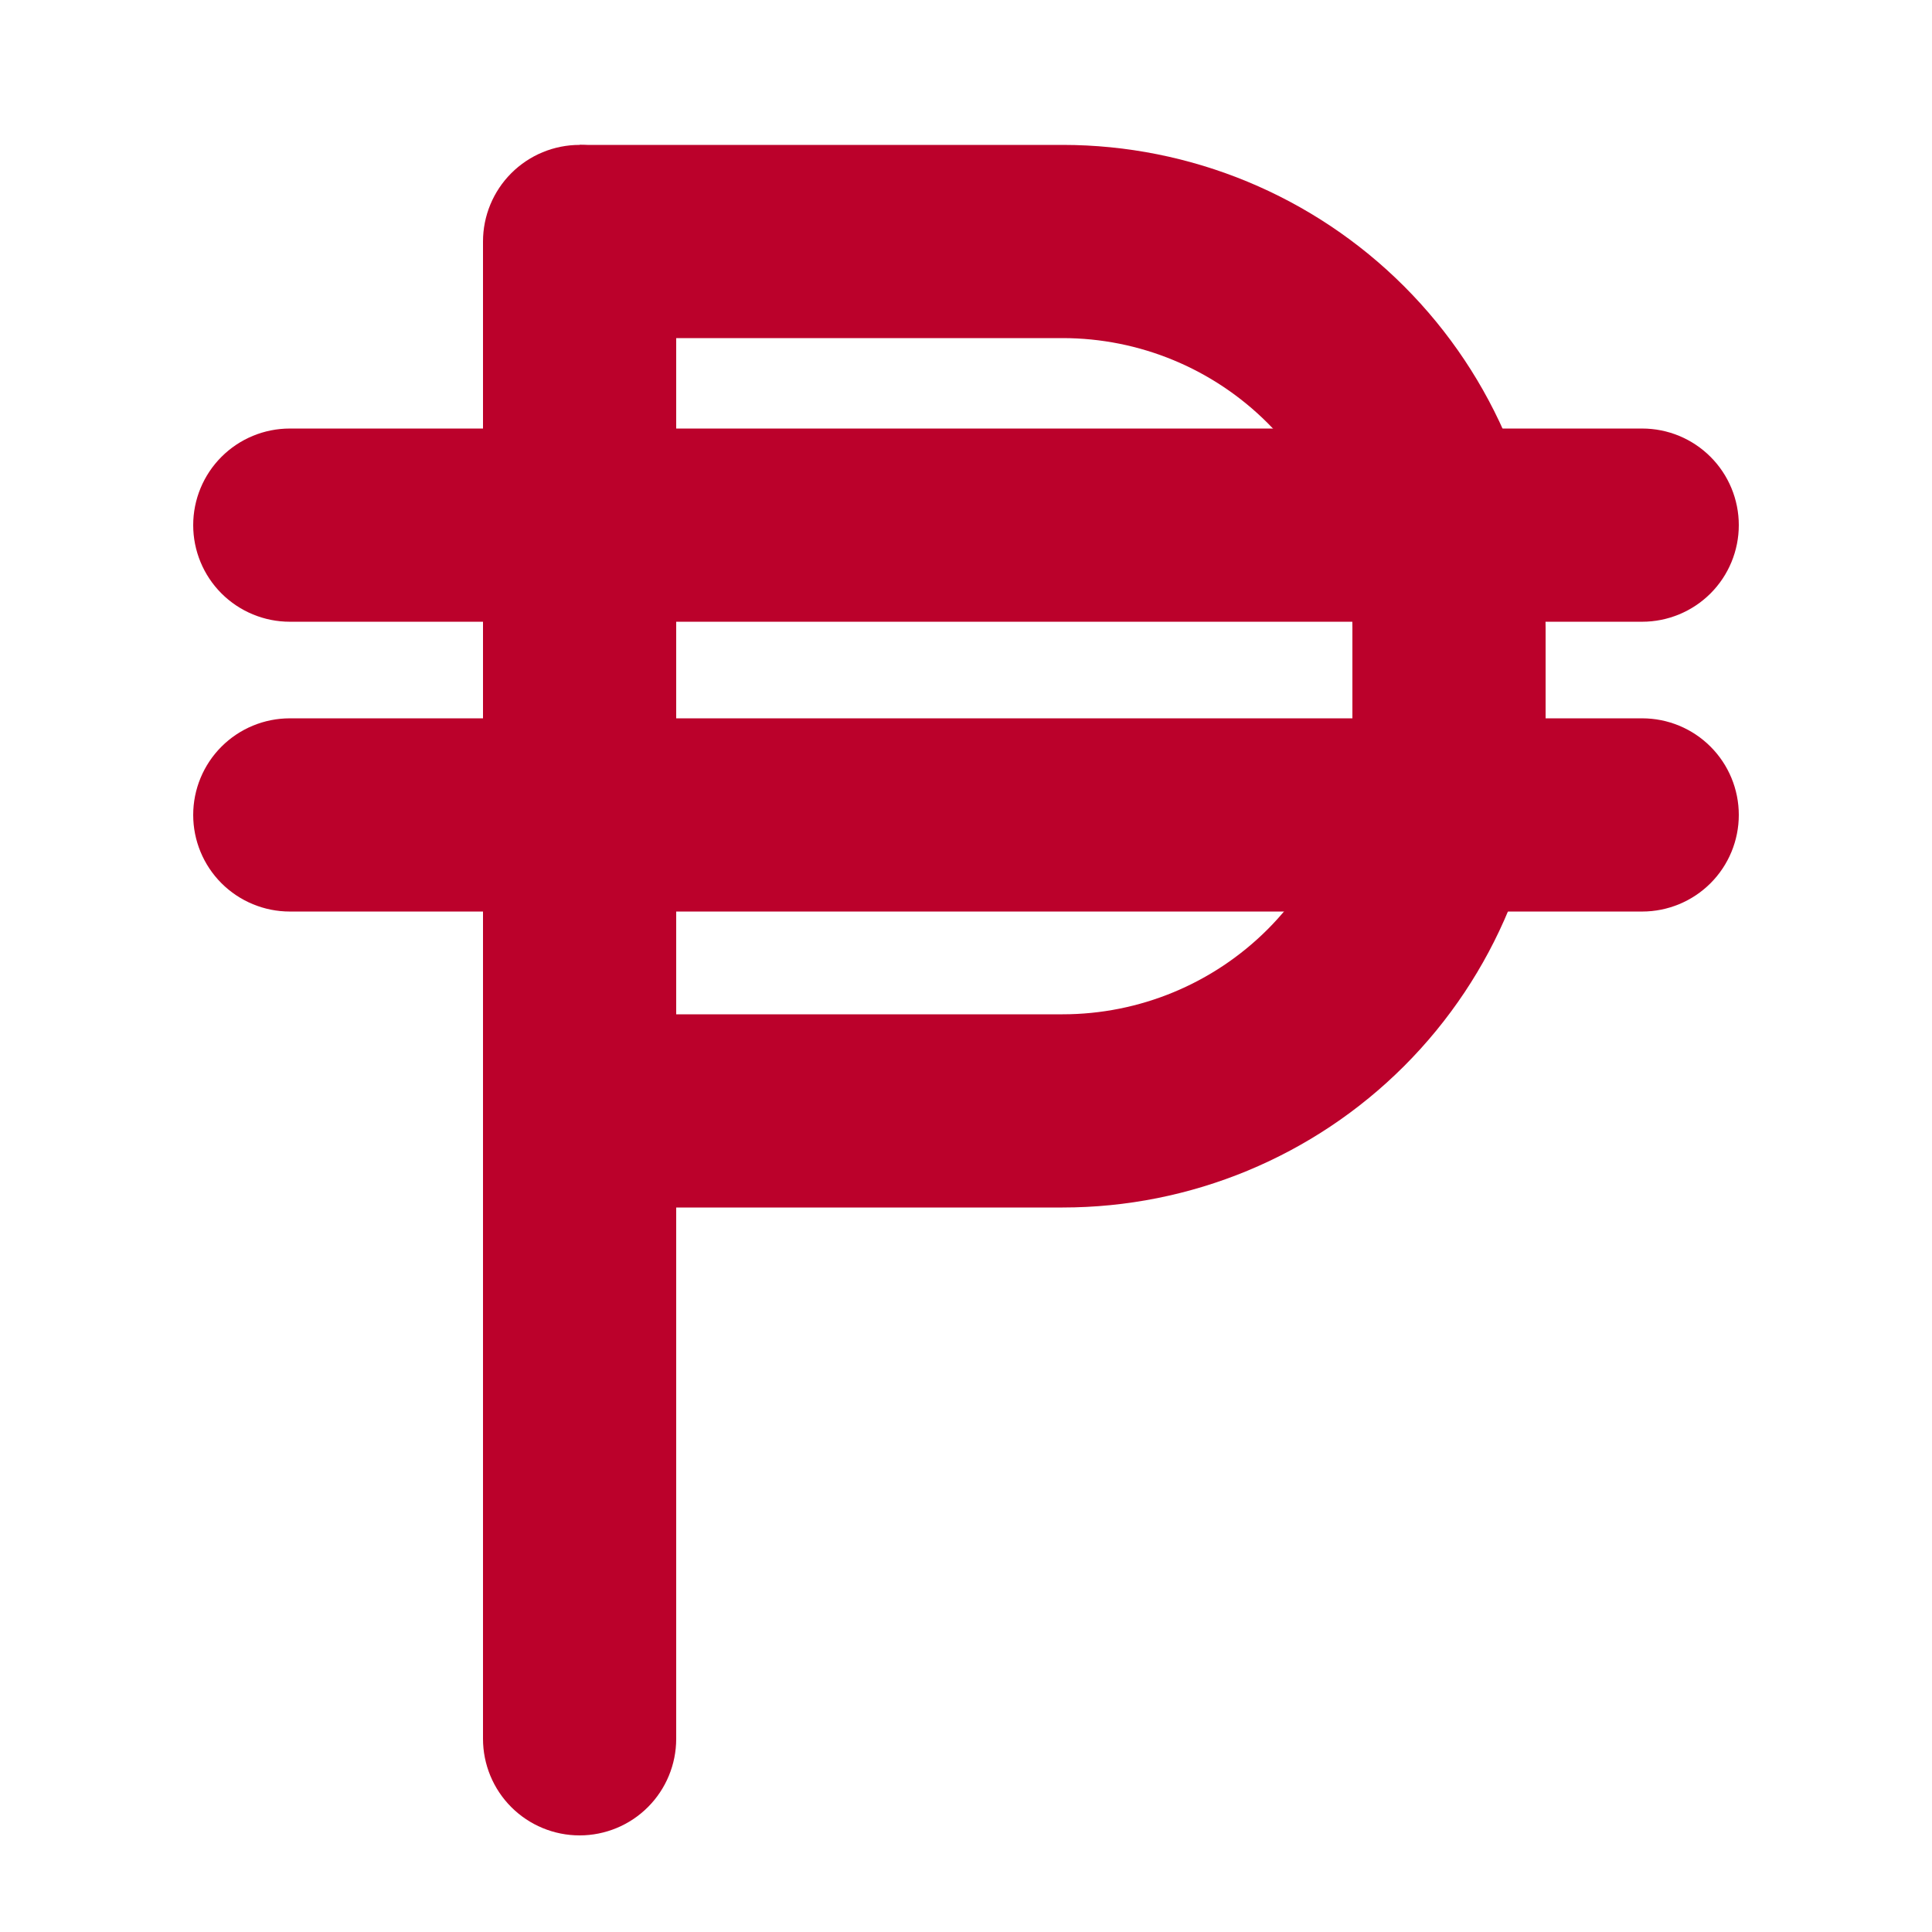
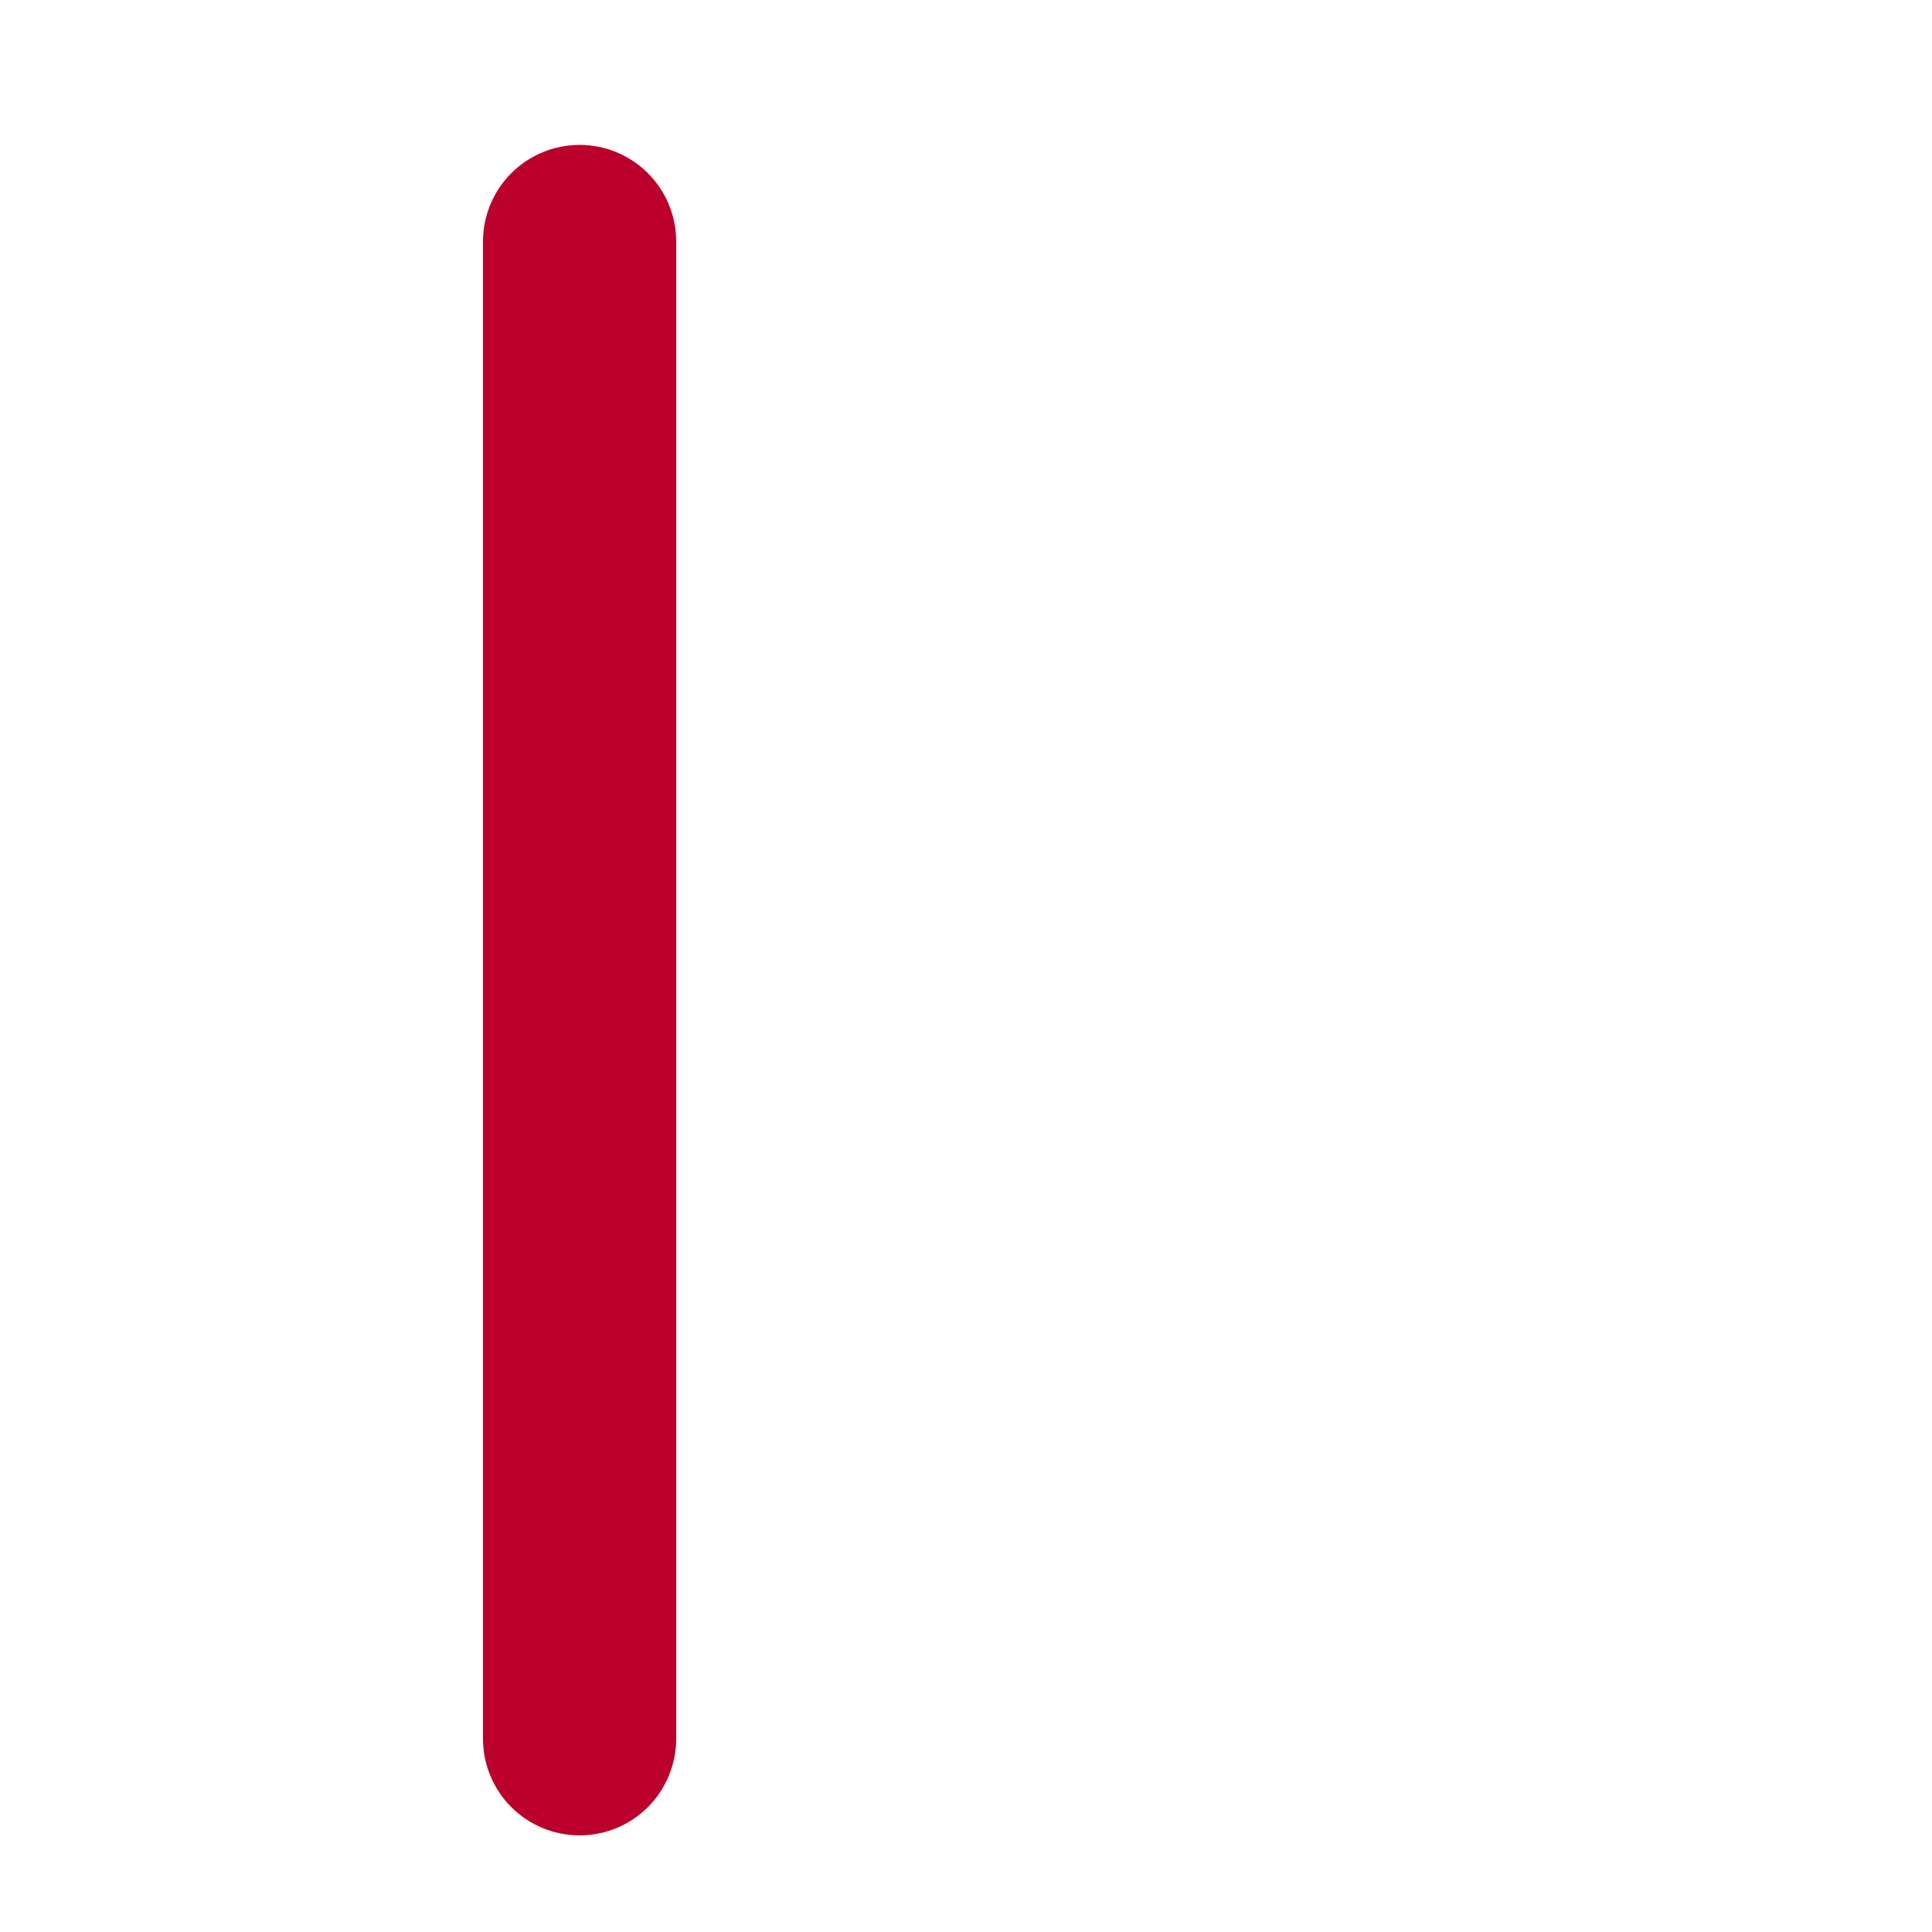
<svg xmlns="http://www.w3.org/2000/svg" width="42" height="42" viewBox="0 0 42 42" fill="none">
-   <path fill-rule="evenodd" clip-rule="evenodd" d="M23.1 7.35H12.6V3.15H23.1C25.885 3.15 28.556 4.256 30.525 6.225C32.494 8.195 33.6 10.865 33.6 13.65V15.75C33.6 18.535 32.494 21.206 30.525 23.175C28.556 25.144 25.885 26.25 23.1 26.25H12.6V22.05H23.1C24.771 22.05 26.373 21.386 27.555 20.205C28.736 19.023 29.4 17.421 29.4 15.75V13.65C29.4 11.979 28.736 10.377 27.555 9.195C26.373 8.014 24.771 7.35 23.1 7.35Z" fill="#BB012B" />
  <path fill-rule="evenodd" clip-rule="evenodd" d="M12.6 3.15C13.157 3.15 13.691 3.371 14.085 3.765C14.479 4.159 14.7 4.693 14.7 5.25V37.8C14.7 38.357 14.479 38.891 14.085 39.285C13.691 39.679 13.157 39.9 12.6 39.9C12.043 39.9 11.509 39.679 11.115 39.285C10.721 38.891 10.5 38.357 10.5 37.8V5.25C10.5 4.693 10.721 4.159 11.115 3.765C11.509 3.371 12.043 3.15 12.6 3.15Z" fill="#BB012B" />
-   <path fill-rule="evenodd" clip-rule="evenodd" d="M4.2 11.416C4.2 10.859 4.421 10.325 4.815 9.931C5.209 9.537 5.743 9.316 6.3 9.316H35.7C36.257 9.316 36.791 9.537 37.185 9.931C37.579 10.325 37.8 10.859 37.8 11.416C37.8 11.973 37.579 12.507 37.185 12.901C36.791 13.294 36.257 13.516 35.7 13.516H6.3C5.743 13.516 5.209 13.294 4.815 12.901C4.421 12.507 4.2 11.973 4.2 11.416ZM4.2 17.716C4.2 17.159 4.421 16.625 4.815 16.231C5.209 15.837 5.743 15.616 6.3 15.616H35.7C36.257 15.616 36.791 15.837 37.185 16.231C37.579 16.625 37.8 17.159 37.8 17.716C37.8 18.273 37.579 18.807 37.185 19.201C36.791 19.594 36.257 19.816 35.7 19.816H6.3C5.743 19.816 5.209 19.594 4.815 19.201C4.421 18.807 4.2 18.273 4.2 17.716Z" fill="#BB012B" />
</svg>